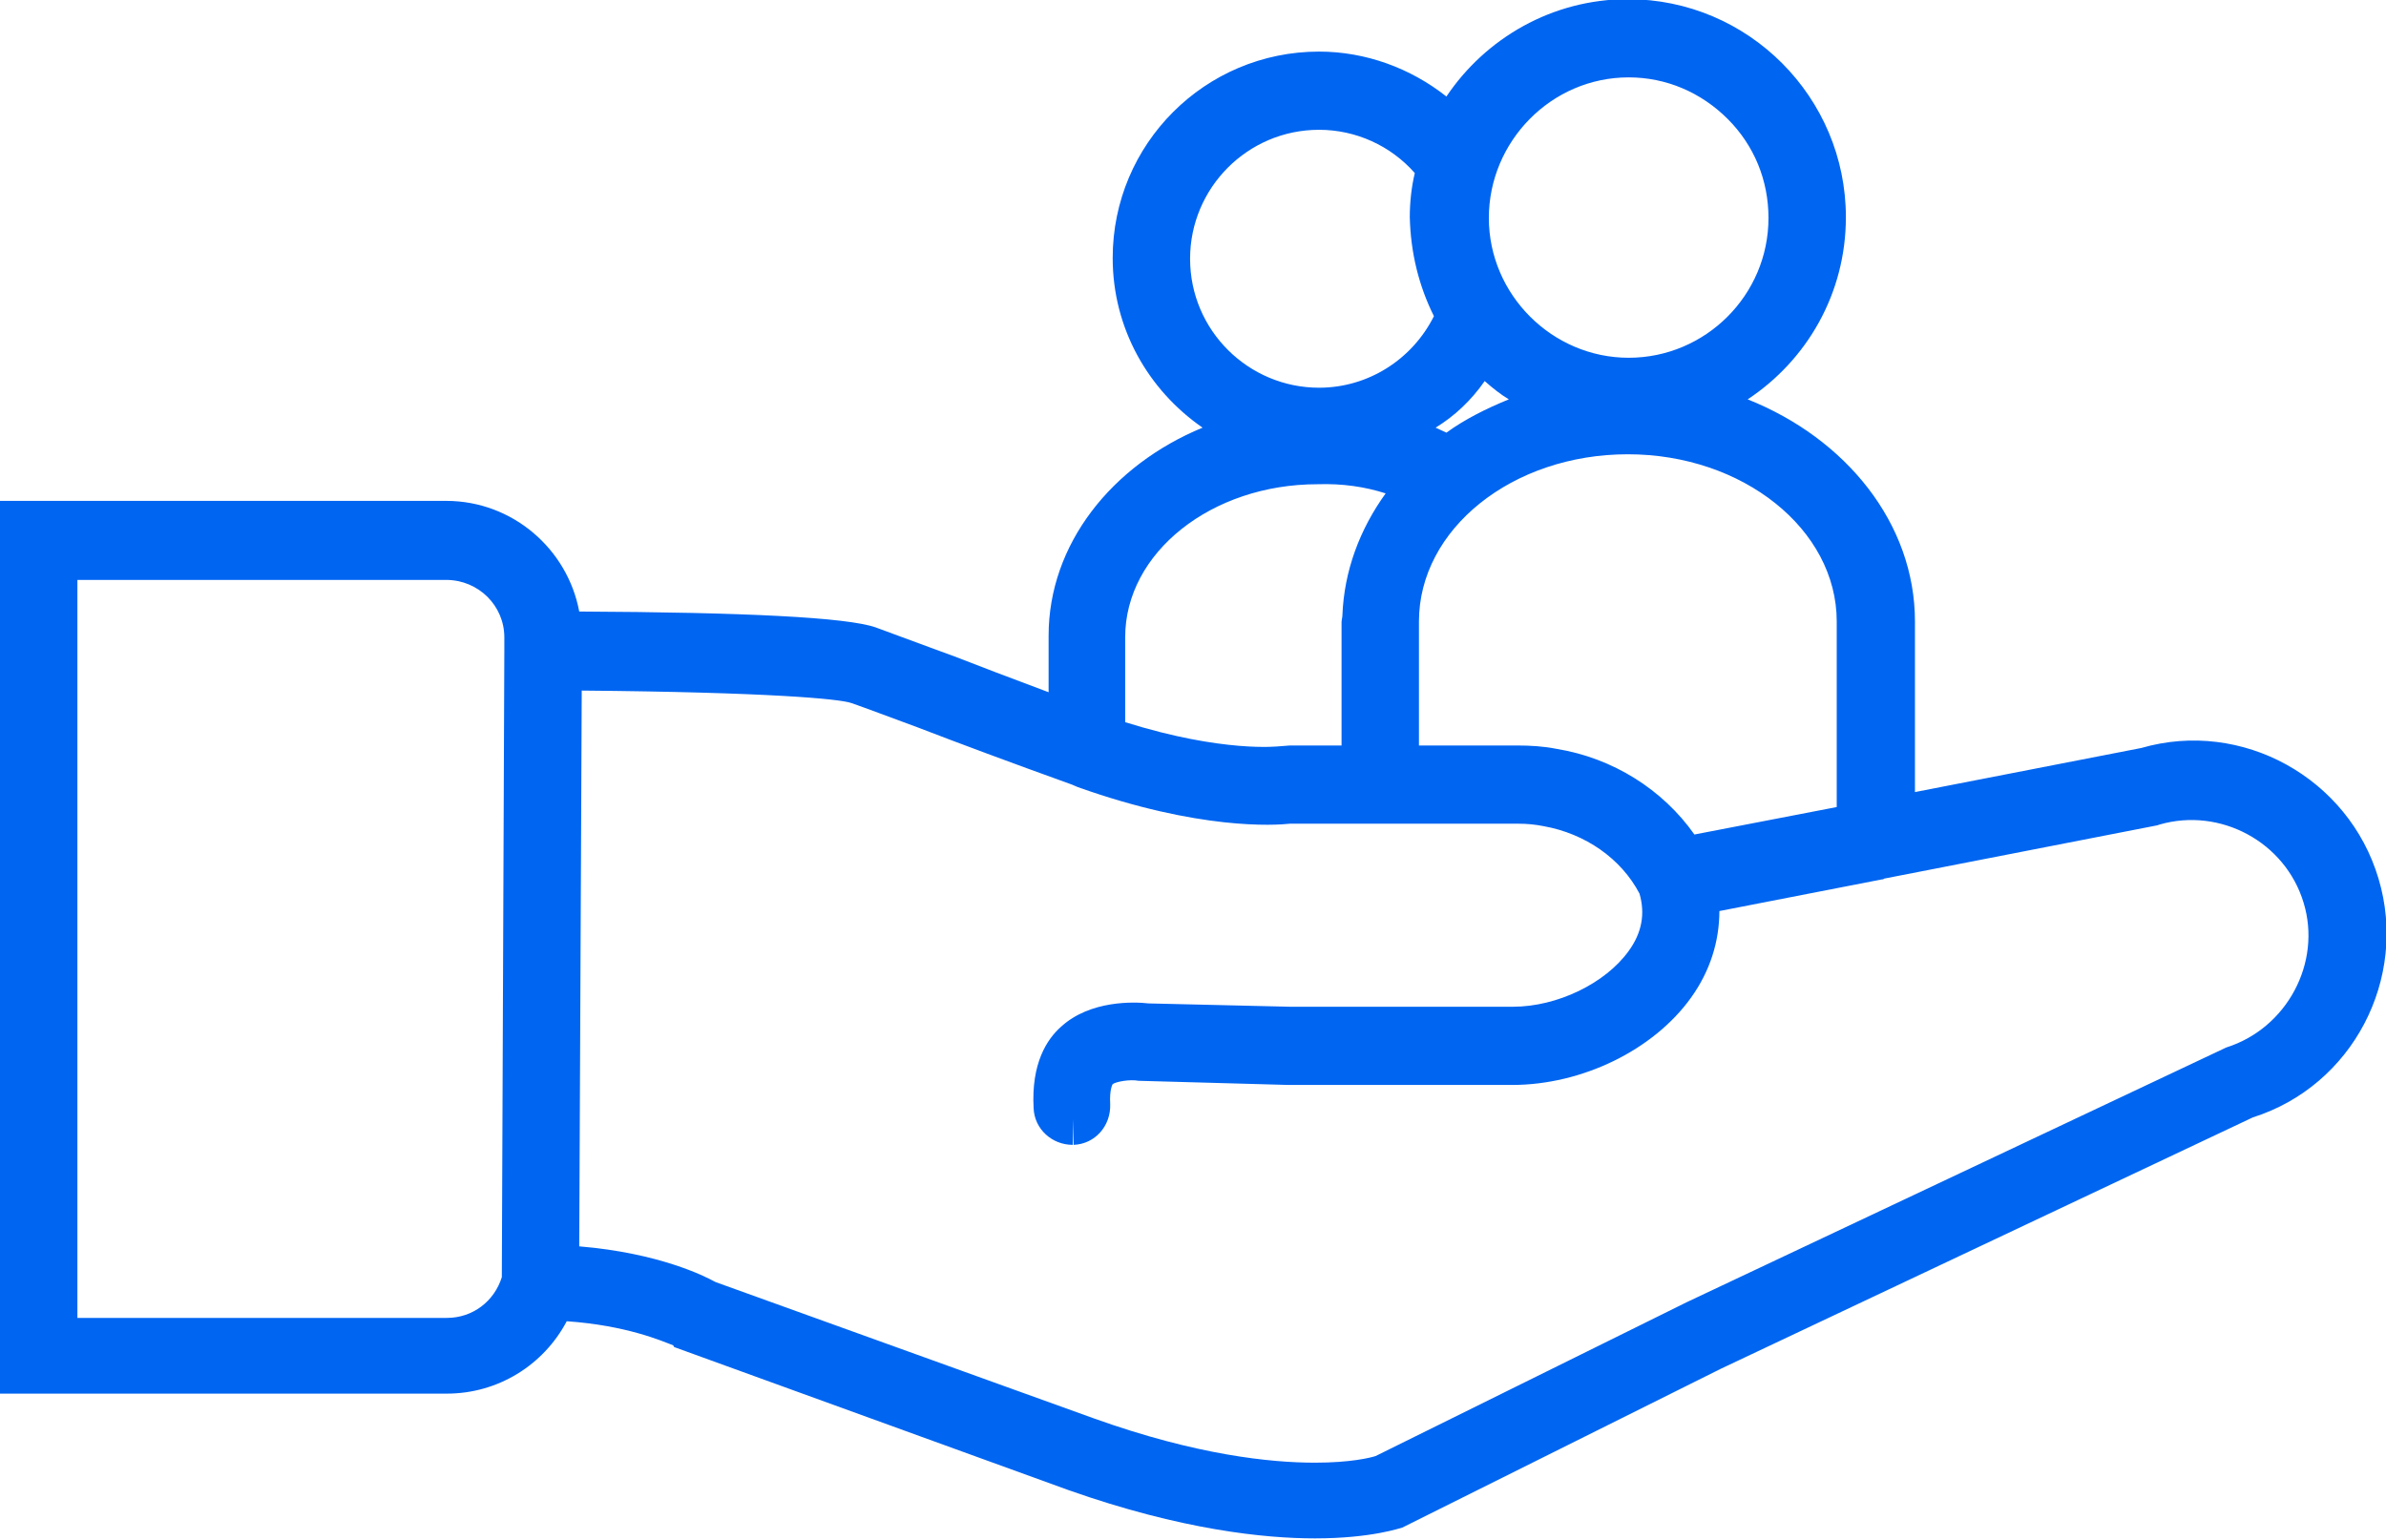
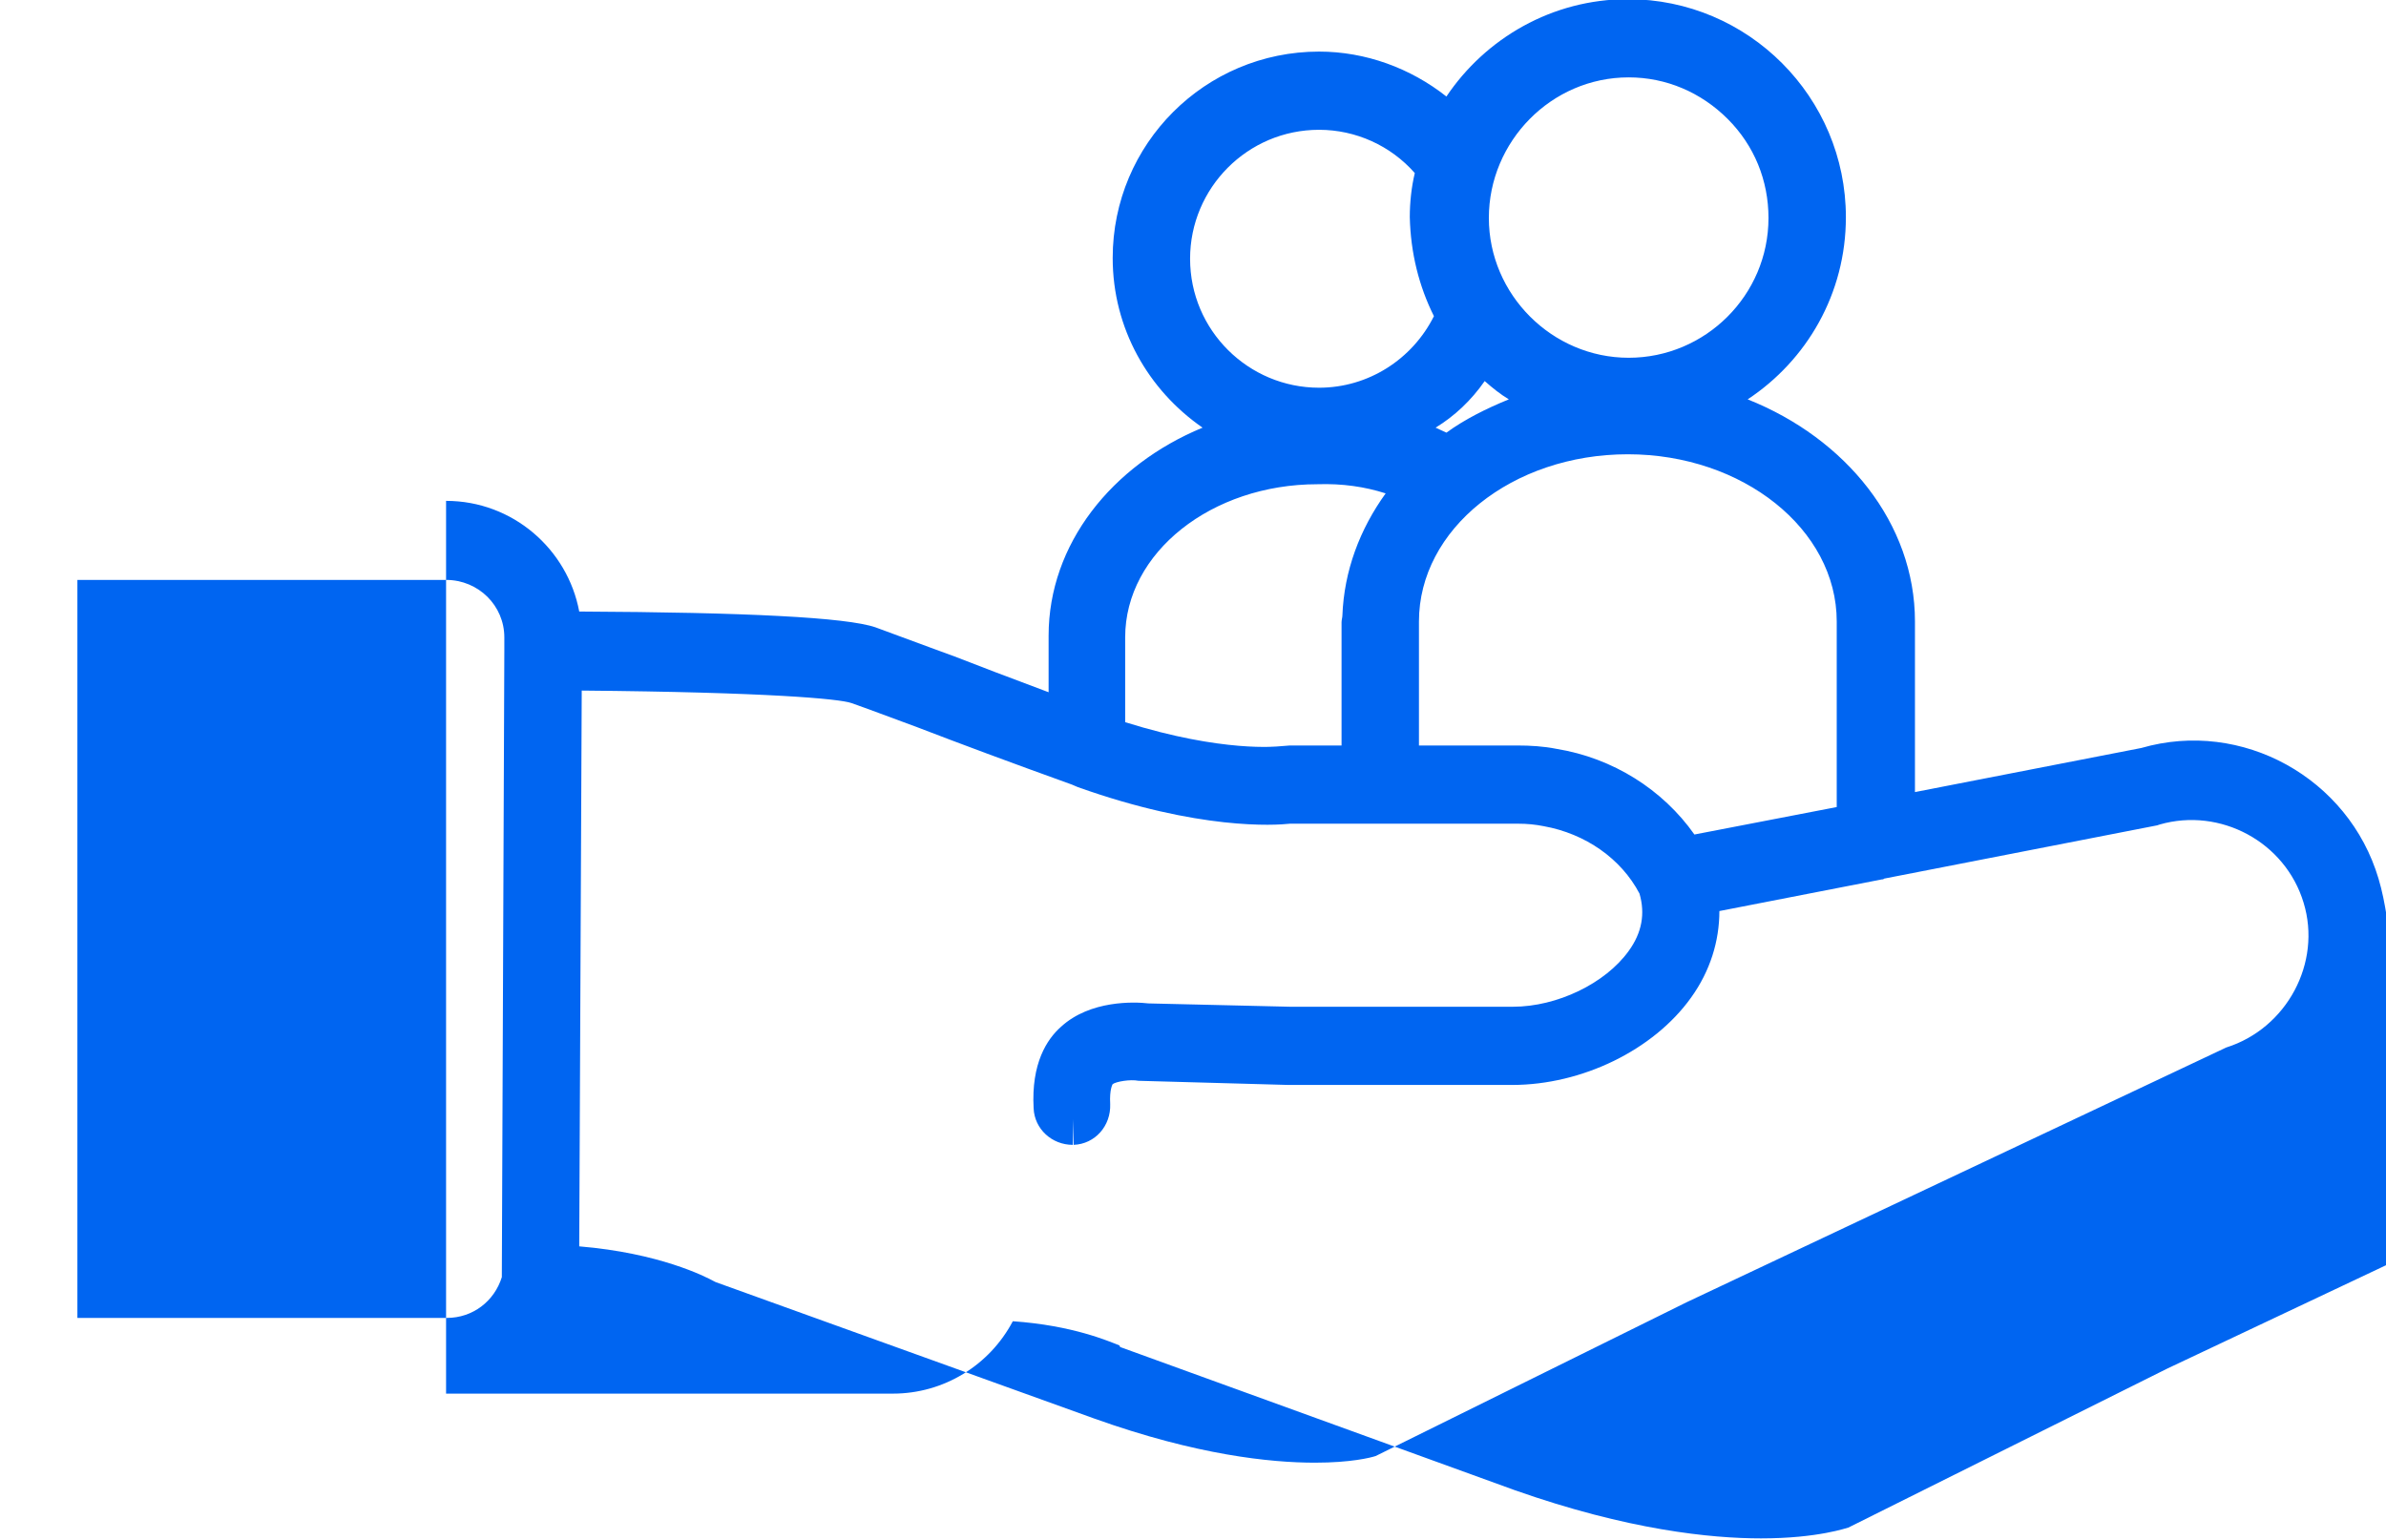
<svg xmlns="http://www.w3.org/2000/svg" version="1.1" id="Layer_1" x="0px" y="0px" viewBox="0 0 286.7 185.1" style="enable-background:new 0 0 286.7 185.1;" xml:space="preserve">
  <style type="text/css">
	.st0{fill:none;}
	.st1{fill:#0065F1;}
</style>
  <g>
    <path class="st0" d="M195.7,43c9.3,0,16.8-7.6,16.8-16.8c0-4.5-1.7-8.7-4.9-11.9c-3.2-3.2-7.4-5-11.9-5c-9.3,0-16.8,7.6-16.8,16.8   S186.4,43,195.7,43z" />
    <path class="st0" d="M9.3,158.3h44.3c3.1,0,5.7-2,6.6-4.9l0.3-75.2c0-0.1,0-0.2,0-0.3v-1.4c0-3.8-3.1-6.9-6.9-6.9H9.3V158.3z" />
    <path class="st0" d="M267.6,125.8c7.3-2.4,11.5-10.2,9.3-17.4c-2.2-7.3-9.9-11.5-17.3-9.4l-0.3,0.1l-32.8,6.4c-0.1,0-0.2,0-0.3,0.1   l-19.5,3.8c0.1,3.6-1.1,7.1-3.4,10.4c-4.5,6.3-13.1,10.5-21.5,10.5h-26.9l-18-0.5c-1-0.2-2.7,0.1-3.1,0.4c0,0-0.3,0.6-0.3,2.4   c0.1,2.6-1.9,4.8-4.4,4.9l-0.1-3.1v3.1h0c-2.5,0-4.5-1.9-4.7-4.4c-0.3-5.4,1.6-8.3,3.3-9.8c3.5-3.2,8.8-3,10.5-2.8l17,0.4l26.8,0   c5.4,0,11.1-2.7,13.9-6.7c1.6-2.2,2-4.5,1.3-6.9c-2.2-4.2-6.5-7.2-11.5-8.1c-1-0.2-2-0.3-3.1-0.3H155c-1.8,0.2-10.9,0.8-25.5-4.4   c-0.3-0.1-0.5-0.1-0.7-0.3c-7.5-2.7-13.4-5-18.6-6.9c-3.7-1.4-5.9-2.2-7.9-2.9c-1.4-0.5-10-1.3-32.4-1.5l-0.3,66.8   c9.6,0.8,15.1,3.6,16.2,4.2l0.2,0.1l45.5,16.4c12.3,4.4,21.2,5.3,26.5,5.3c4.3,0,6.7-0.6,7.3-0.7l37.5-18.7L267.6,125.8z" />
    <path class="st0" d="M195.7,54.7c-13.8,0-25.1,9-25.1,20.1c0,0.1,0,0.2,0,0.3v14.5h11.8c1.6,0,3.2,0.1,4.7,0.4   c6.8,1.2,12.8,5,16.6,10.3l17.1-3.3V74.7C220.7,63.7,209.5,54.7,195.7,54.7z" />
    <path class="st0" d="M135.4,76.6v10.1c11.8,3.7,18.4,3,18.5,2.9l1.3-0.1h6.2V74.7c0-0.3,0-0.5,0.1-0.8c0.2-5.4,2-10.4,5.2-14.7   c-2.5-0.7-5.2-1.1-8-1.1C145.8,58.1,135.4,66.4,135.4,76.6z" />
-     <path class="st0" d="M173.8,52.1c2.3-1.6,4.8-3,7.5-4c-1-0.7-2-1.4-2.9-2.2c-1.6,2.2-3.6,4.2-5.9,5.7   C173,51.7,173.4,51.9,173.8,52.1z" />
    <path class="st0" d="M158.5,15.7c-8.5,0-15.5,6.9-15.5,15.5c0,8.5,6.9,15.5,15.5,15.5c5.9,0,11.2-3.4,13.8-8.6   c-1.8-3.6-2.8-7.6-2.8-11.8c0-1.8,0.2-3.6,0.6-5.3C167.1,17.6,162.9,15.7,158.5,15.7z" />
-     <path class="st1" d="M285.8,105.6c-3.6-12.1-16.4-19.2-28.5-15.7l-27.2,5.3V75.3c0-0.1,0-0.2,0-0.3l0-0.3c0-11.8-8.3-22-20.1-26.7   c7.1-4.7,11.8-12.7,11.8-21.9c0-14.4-11.7-26.2-26.2-26.2c-9.1,0-17.1,4.7-21.8,11.7c-4.3-3.4-9.7-5.4-15.3-5.4   c-13.7,0-24.8,11.1-24.8,24.8c0,8.5,4.3,15.9,10.8,20.4c-10.9,4.5-18.5,14-18.5,25v6.8c-4.8-1.8-8.5-3.2-11.3-4.3l-3-1.1   c-2.7-1-4.6-1.7-6.5-2.4c-3.5-1.2-15.5-1.8-35.6-1.9c-1.4-7.5-8-13.3-16-13.3H0v107.3h53.7c6.1,0,11.6-3.4,14.4-8.7   c7.2,0.5,11.5,2.4,12.8,2.9l0.1,0.2l47.4,17.2c13.6,4.8,23.6,5.8,29.6,5.8c6.9,0,10.4-1.3,10.5-1.3l38.3-19.1l63.9-30.2   C282.7,130.5,289.4,117.6,285.8,105.6z M158,175.8c-5.3,0-14.2-0.9-26.5-5.3L86,154.1l-0.2-0.1c-1.1-0.6-6.6-3.4-16.2-4.2L69.9,83   c22.5,0.2,31,1,32.4,1.5c2,0.7,4.1,1.5,7.9,2.9c5.2,2,11.1,4.2,18.6,6.9c0.2,0.1,0.5,0.2,0.7,0.3c14.6,5.2,23.7,4.6,25.5,4.4h27.4   c1.1,0,2.1,0.1,3.1,0.3c5,0.9,9.3,3.9,11.5,8.1c0.7,2.4,0.3,4.7-1.3,6.9c-2.8,3.9-8.6,6.7-13.9,6.7l-26.8,0l-17-0.4   c-1.7-0.2-7-0.4-10.5,2.8c-1.7,1.5-3.6,4.4-3.3,9.8c0.1,2.5,2.2,4.4,4.7,4.4h0v-3.1l0.1,3.1c2.6-0.1,4.5-2.3,4.4-4.9   c-0.1-1.8,0.3-2.4,0.3-2.4c0.4-0.3,2.1-0.6,3.1-0.4l18,0.5h26.9c8.4,0,17-4.2,21.5-10.5c2.3-3.2,3.4-6.8,3.4-10.4l19.5-3.8   c0.1,0,0.2,0,0.3-0.1l32.8-6.4l0.3-0.1c7.3-2.1,15.1,2.1,17.3,9.4c2.2,7.2-2,15.1-9.3,17.4l-64.8,30.6L165.3,175   C164.7,175.2,162.3,175.8,158,175.8z M60.6,76.6V78c0,0.1,0,0.2,0,0.3l-0.3,75.2c-0.9,2.9-3.5,4.9-6.6,4.9H9.3V69.7h44.3   C57.5,69.7,60.6,72.8,60.6,76.6z M195.7,9.3c4.5,0,8.7,1.8,11.9,5c3.2,3.2,4.9,7.4,4.9,11.9c0,9.3-7.6,16.8-16.8,16.8   s-16.8-7.6-16.8-16.8S186.4,9.3,195.7,9.3z M220.7,97l-17.1,3.3c-3.8-5.4-9.8-9.2-16.6-10.3c-1.5-0.3-3.1-0.4-4.7-0.4h-11.8V75   c0-0.1,0-0.2,0-0.3c0-11.1,11.2-20.1,25.1-20.1c13.8,0,25.1,9,25.1,20.1V97z M178.4,45.8c0.9,0.8,1.9,1.6,2.9,2.2   c-2.7,1.1-5.3,2.4-7.5,4c-0.4-0.2-0.9-0.4-1.3-0.6C174.8,50,176.8,48.1,178.4,45.8z M172.3,38c-2.6,5.2-7.9,8.6-13.8,8.6   c-8.5,0-15.5-6.9-15.5-15.5c0-8.5,6.9-15.5,15.5-15.5c4.4,0,8.6,1.9,11.5,5.2c-0.4,1.7-0.6,3.5-0.6,5.3   C169.5,30.4,170.5,34.4,172.3,38z M166.5,59.3c-3.1,4.3-5,9.3-5.2,14.7c0,0.2-0.1,0.5-0.1,0.8v14.8h-6.2l-1.3,0.1   c-0.1,0-6.7,0.8-18.5-2.9V76.6c0-10.2,10.4-18.4,23.1-18.4C161.3,58.1,164,58.5,166.5,59.3z" />
+     <path class="st1" d="M285.8,105.6c-3.6-12.1-16.4-19.2-28.5-15.7l-27.2,5.3V75.3c0-0.1,0-0.2,0-0.3l0-0.3c0-11.8-8.3-22-20.1-26.7   c7.1-4.7,11.8-12.7,11.8-21.9c0-14.4-11.7-26.2-26.2-26.2c-9.1,0-17.1,4.7-21.8,11.7c-4.3-3.4-9.7-5.4-15.3-5.4   c-13.7,0-24.8,11.1-24.8,24.8c0,8.5,4.3,15.9,10.8,20.4c-10.9,4.5-18.5,14-18.5,25v6.8c-4.8-1.8-8.5-3.2-11.3-4.3l-3-1.1   c-2.7-1-4.6-1.7-6.5-2.4c-3.5-1.2-15.5-1.8-35.6-1.9c-1.4-7.5-8-13.3-16-13.3v107.3h53.7c6.1,0,11.6-3.4,14.4-8.7   c7.2,0.5,11.5,2.4,12.8,2.9l0.1,0.2l47.4,17.2c13.6,4.8,23.6,5.8,29.6,5.8c6.9,0,10.4-1.3,10.5-1.3l38.3-19.1l63.9-30.2   C282.7,130.5,289.4,117.6,285.8,105.6z M158,175.8c-5.3,0-14.2-0.9-26.5-5.3L86,154.1l-0.2-0.1c-1.1-0.6-6.6-3.4-16.2-4.2L69.9,83   c22.5,0.2,31,1,32.4,1.5c2,0.7,4.1,1.5,7.9,2.9c5.2,2,11.1,4.2,18.6,6.9c0.2,0.1,0.5,0.2,0.7,0.3c14.6,5.2,23.7,4.6,25.5,4.4h27.4   c1.1,0,2.1,0.1,3.1,0.3c5,0.9,9.3,3.9,11.5,8.1c0.7,2.4,0.3,4.7-1.3,6.9c-2.8,3.9-8.6,6.7-13.9,6.7l-26.8,0l-17-0.4   c-1.7-0.2-7-0.4-10.5,2.8c-1.7,1.5-3.6,4.4-3.3,9.8c0.1,2.5,2.2,4.4,4.7,4.4h0v-3.1l0.1,3.1c2.6-0.1,4.5-2.3,4.4-4.9   c-0.1-1.8,0.3-2.4,0.3-2.4c0.4-0.3,2.1-0.6,3.1-0.4l18,0.5h26.9c8.4,0,17-4.2,21.5-10.5c2.3-3.2,3.4-6.8,3.4-10.4l19.5-3.8   c0.1,0,0.2,0,0.3-0.1l32.8-6.4l0.3-0.1c7.3-2.1,15.1,2.1,17.3,9.4c2.2,7.2-2,15.1-9.3,17.4l-64.8,30.6L165.3,175   C164.7,175.2,162.3,175.8,158,175.8z M60.6,76.6V78c0,0.1,0,0.2,0,0.3l-0.3,75.2c-0.9,2.9-3.5,4.9-6.6,4.9H9.3V69.7h44.3   C57.5,69.7,60.6,72.8,60.6,76.6z M195.7,9.3c4.5,0,8.7,1.8,11.9,5c3.2,3.2,4.9,7.4,4.9,11.9c0,9.3-7.6,16.8-16.8,16.8   s-16.8-7.6-16.8-16.8S186.4,9.3,195.7,9.3z M220.7,97l-17.1,3.3c-3.8-5.4-9.8-9.2-16.6-10.3c-1.5-0.3-3.1-0.4-4.7-0.4h-11.8V75   c0-0.1,0-0.2,0-0.3c0-11.1,11.2-20.1,25.1-20.1c13.8,0,25.1,9,25.1,20.1V97z M178.4,45.8c0.9,0.8,1.9,1.6,2.9,2.2   c-2.7,1.1-5.3,2.4-7.5,4c-0.4-0.2-0.9-0.4-1.3-0.6C174.8,50,176.8,48.1,178.4,45.8z M172.3,38c-2.6,5.2-7.9,8.6-13.8,8.6   c-8.5,0-15.5-6.9-15.5-15.5c0-8.5,6.9-15.5,15.5-15.5c4.4,0,8.6,1.9,11.5,5.2c-0.4,1.7-0.6,3.5-0.6,5.3   C169.5,30.4,170.5,34.4,172.3,38z M166.5,59.3c-3.1,4.3-5,9.3-5.2,14.7c0,0.2-0.1,0.5-0.1,0.8v14.8h-6.2l-1.3,0.1   c-0.1,0-6.7,0.8-18.5-2.9V76.6c0-10.2,10.4-18.4,23.1-18.4C161.3,58.1,164,58.5,166.5,59.3z" />
  </g>
</svg>